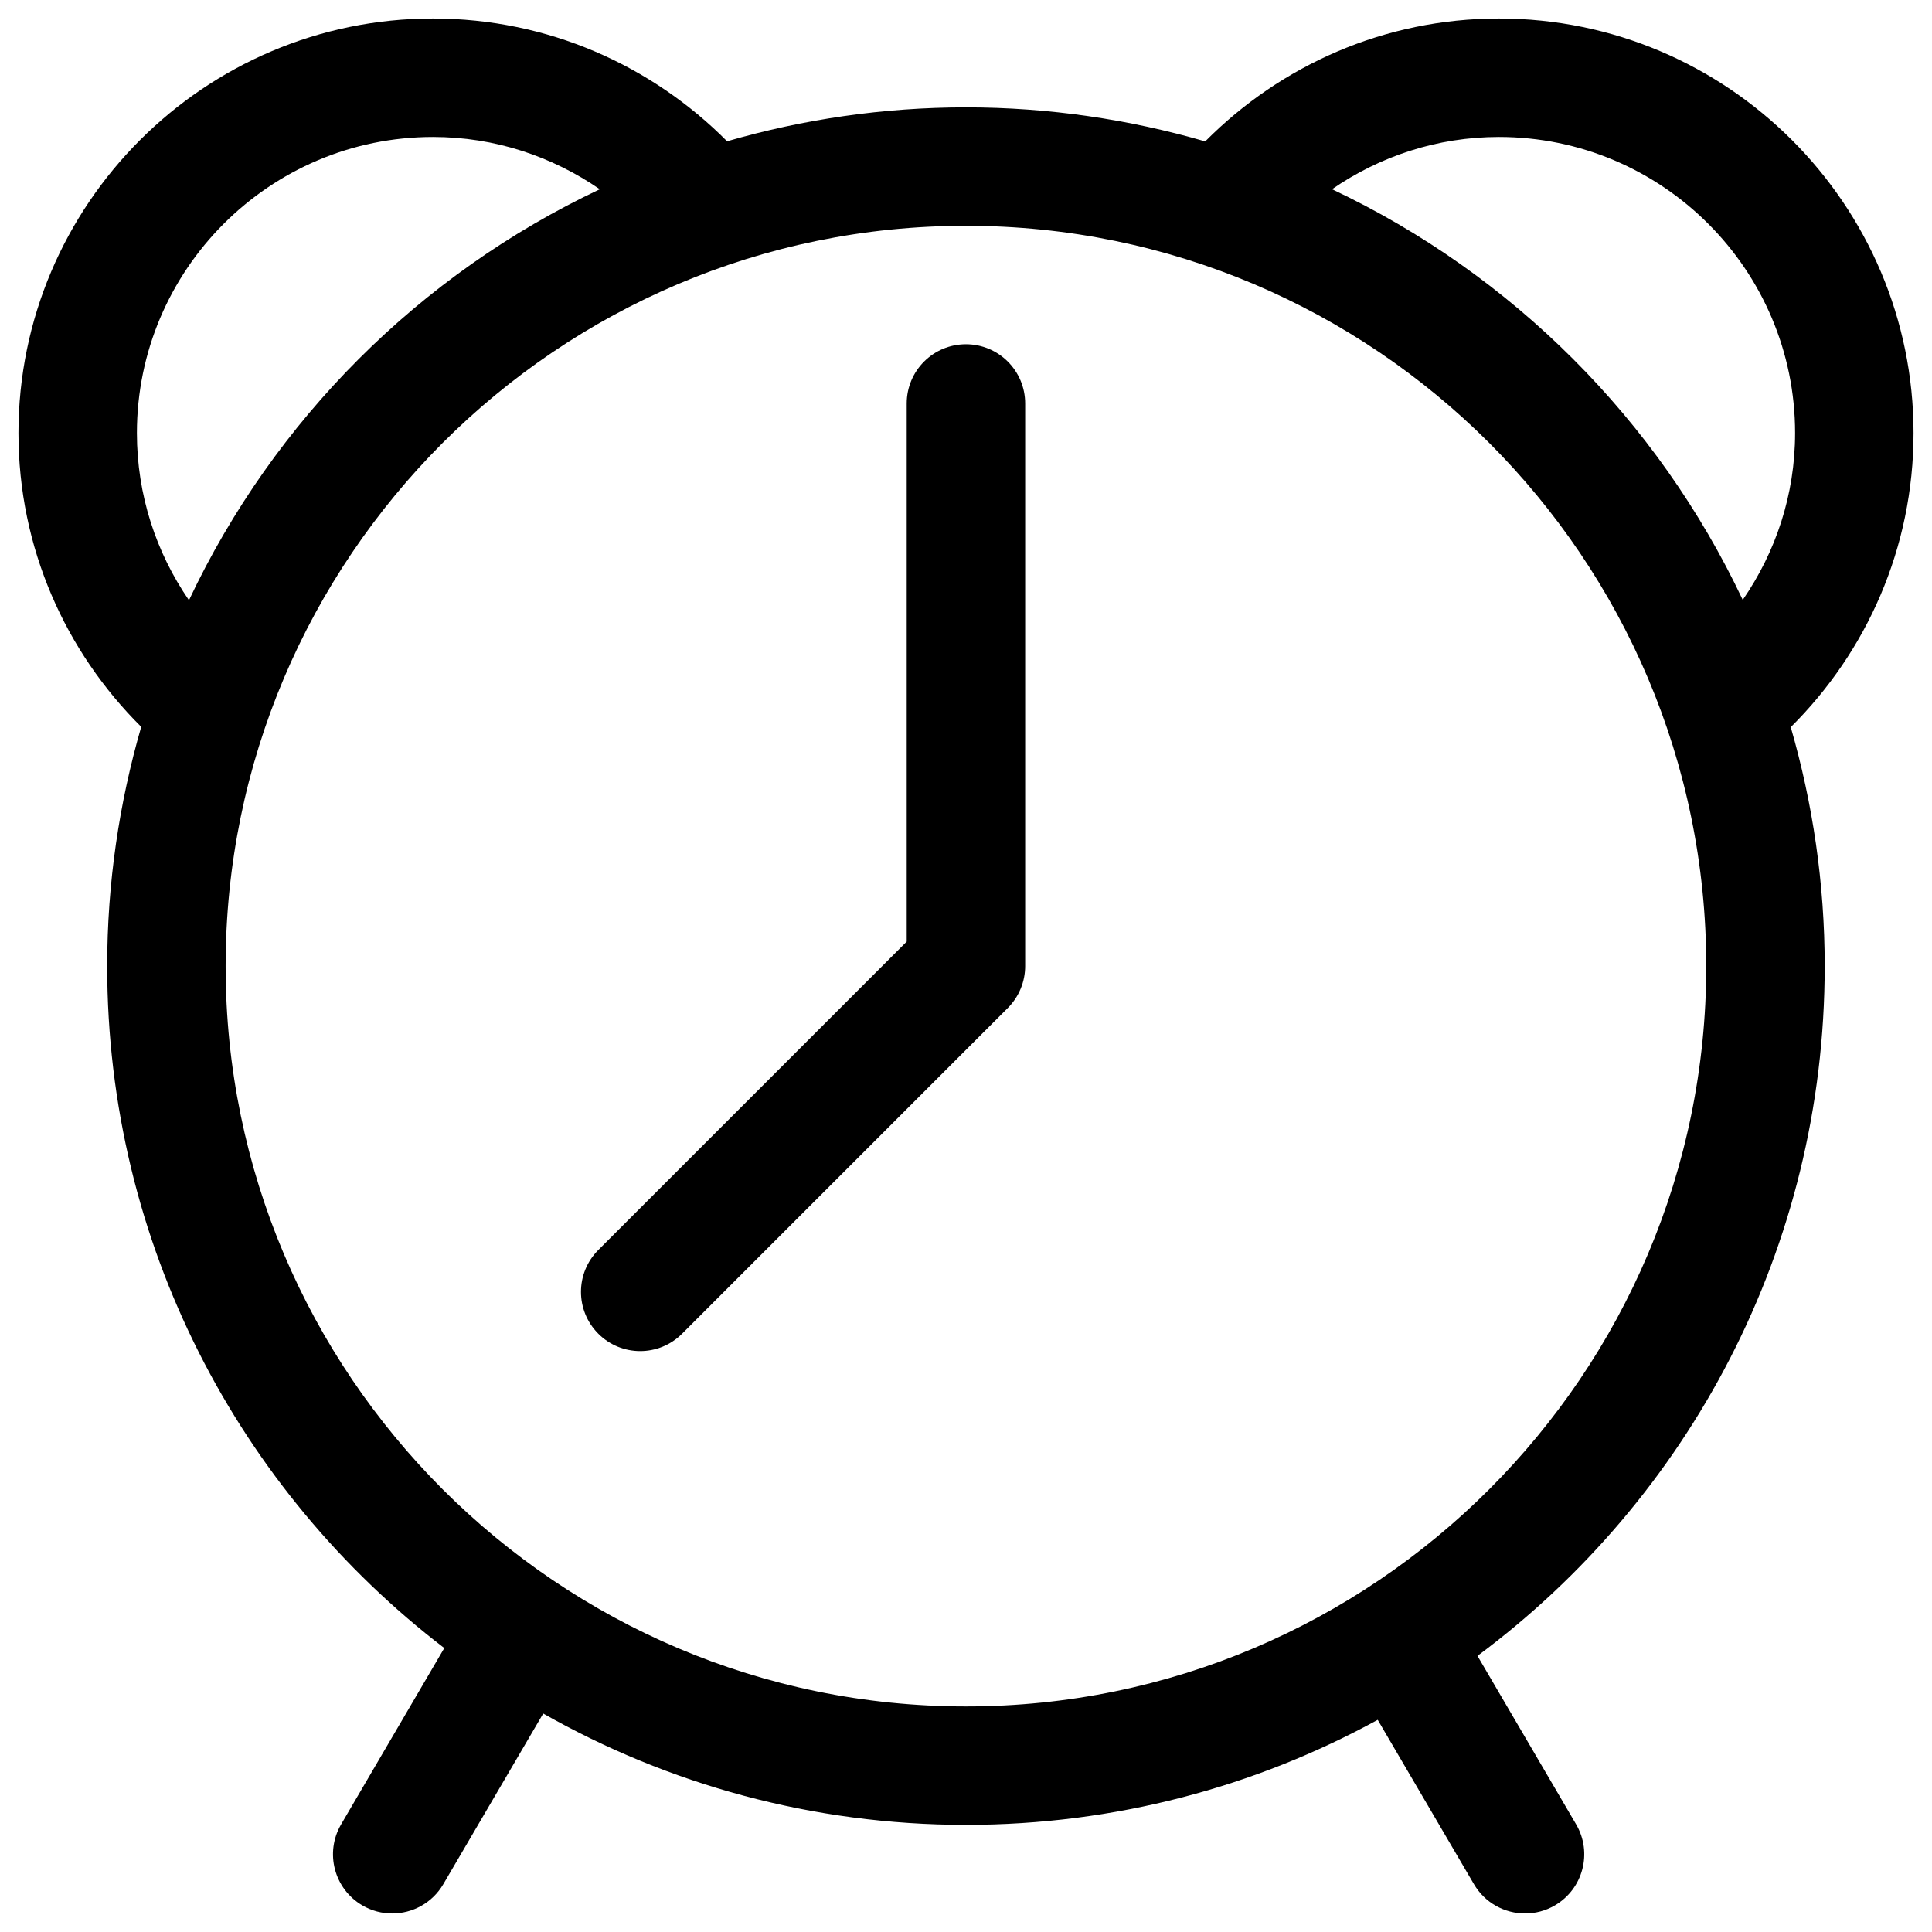
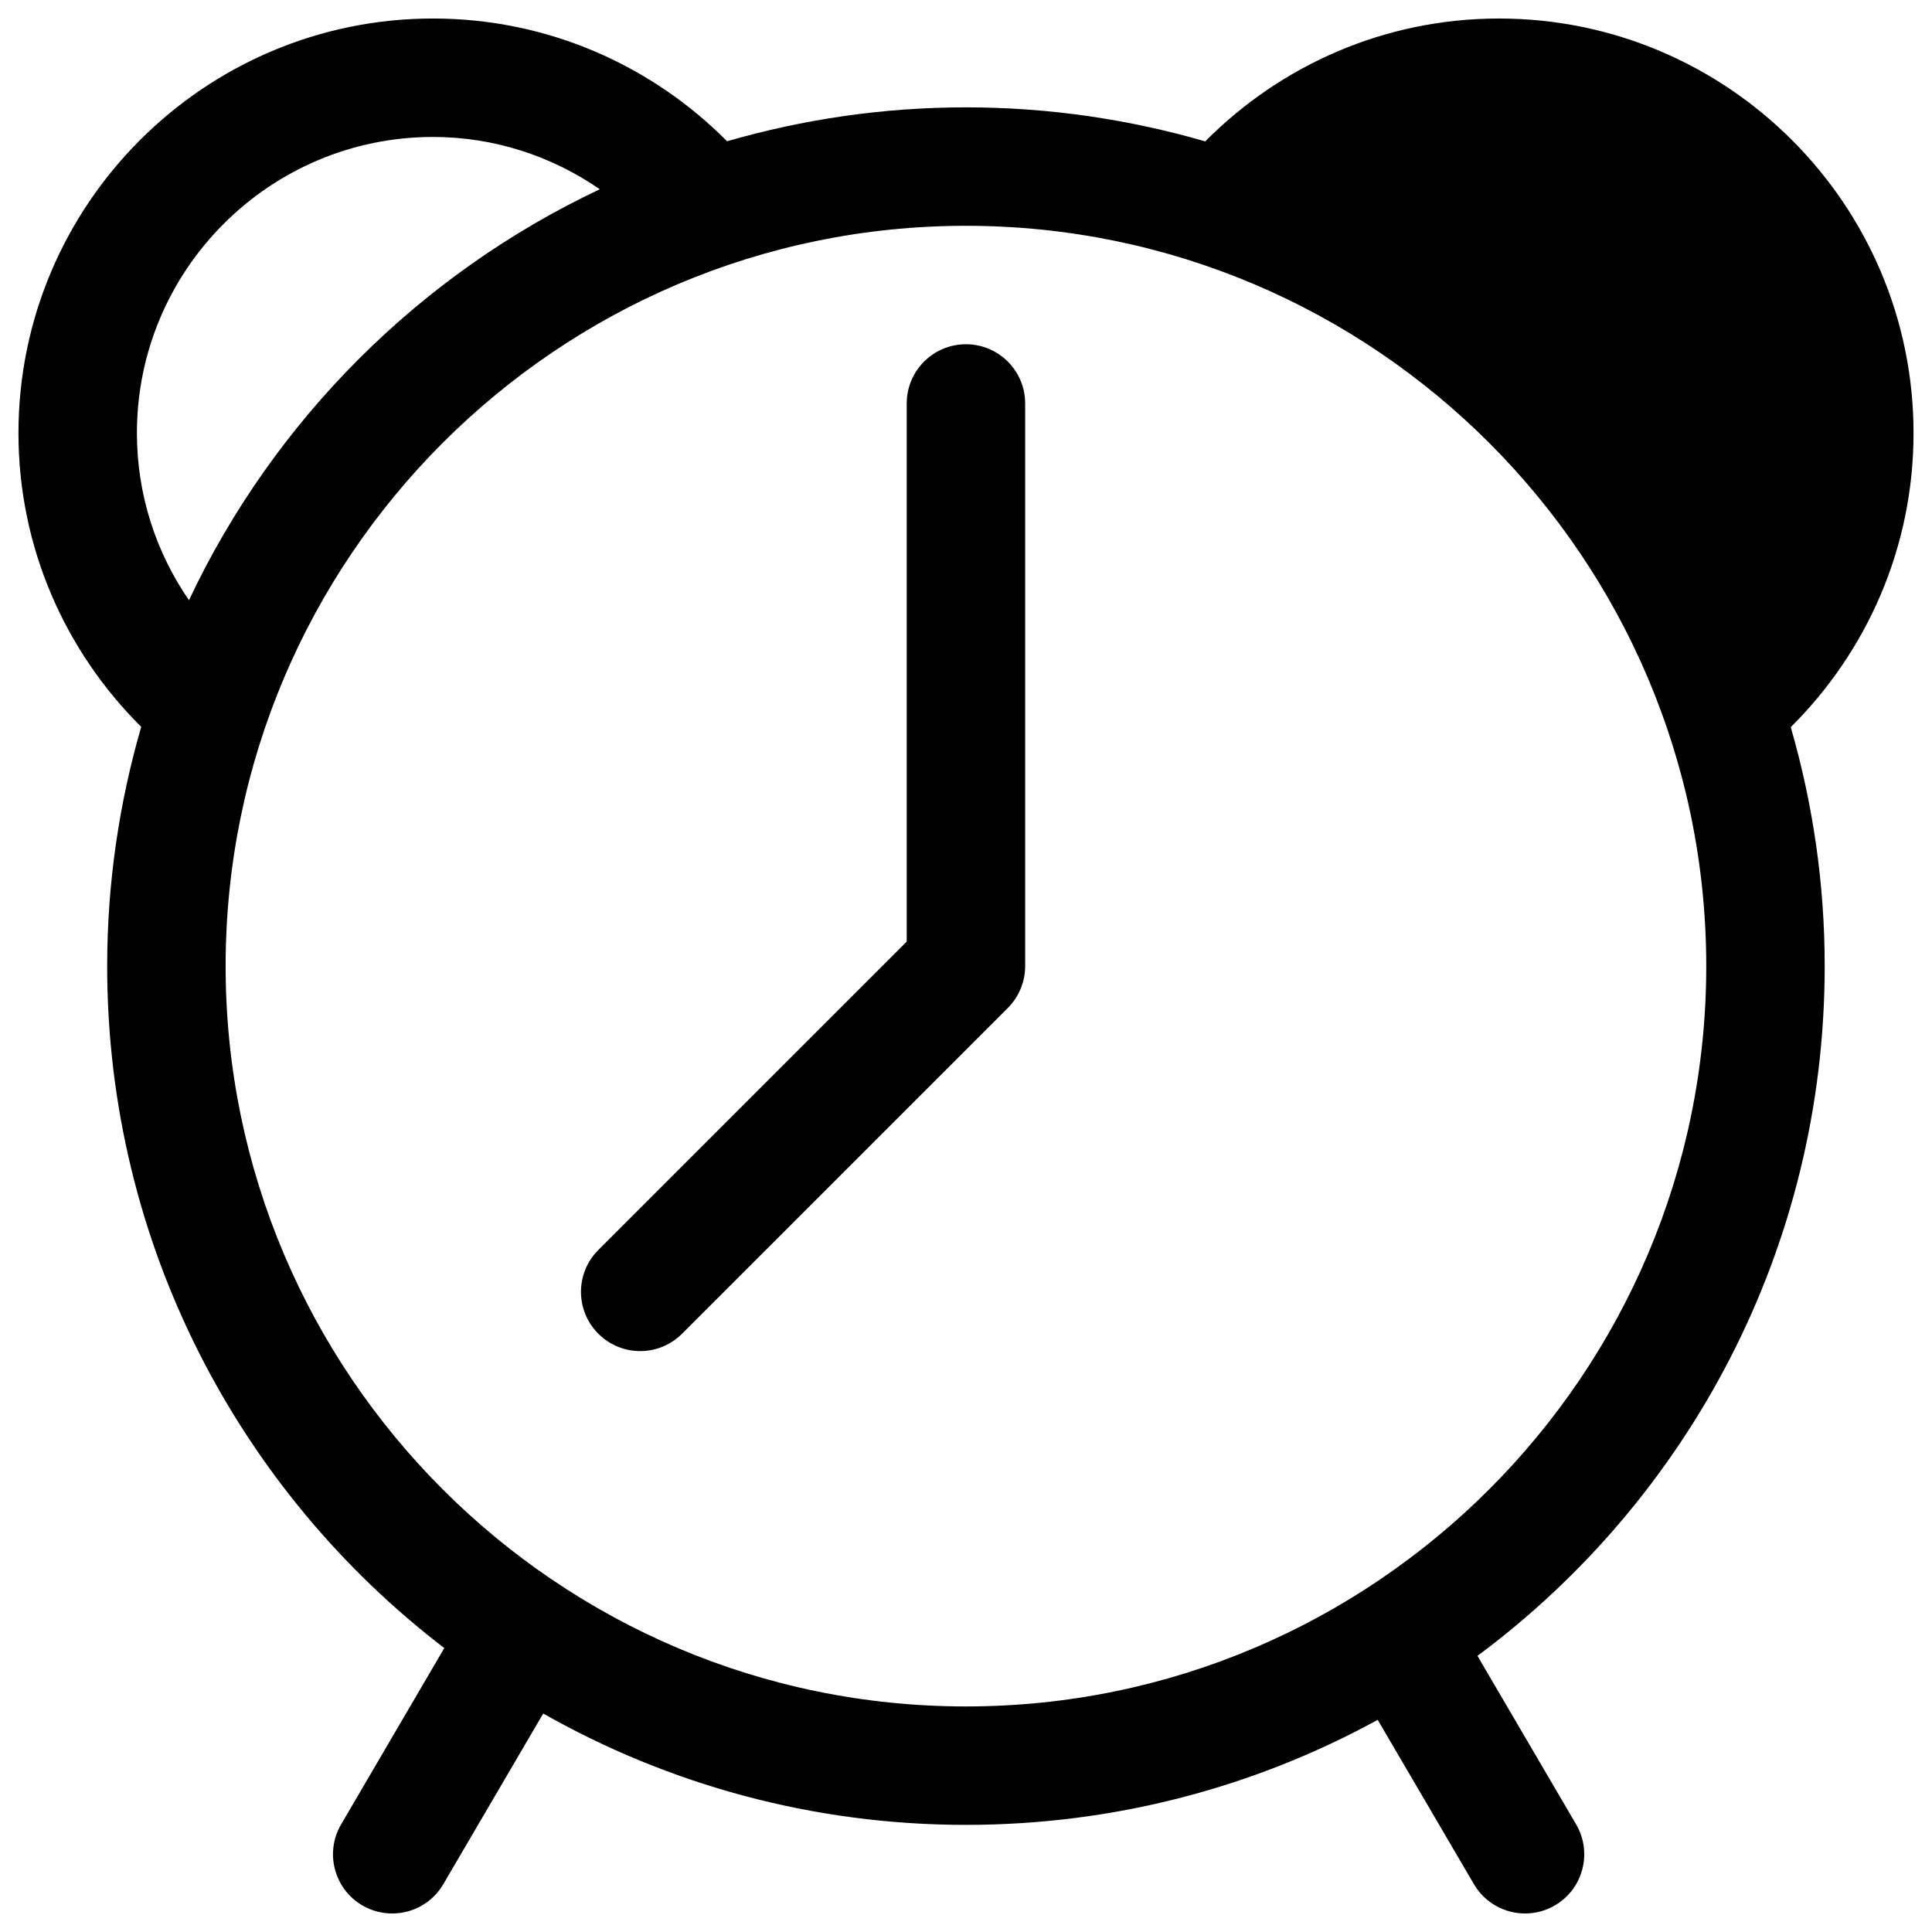
<svg xmlns="http://www.w3.org/2000/svg" viewBox="0 0 512 512">
-   <path d="M483.565 256.033c0-21.995-3.181-43.223-8.997-63.332 20.079-19.926 32.54-47.488 32.54-77.936 0-60.577-49.293-109.859-109.874-109.859-30.432 0-57.937 12.496-77.839 32.563-20.133-5.832-41.392-9.02-63.41-9.02-21.98 0-43.2 3.177-63.302 8.989-19.918-20.071-47.484-32.532-77.932-32.532-60.574-.001-109.859 49.281-109.859 109.858 0 30.432 12.476 57.949 32.532 77.859-5.832 20.14-9.02 41.399-9.02 63.409 0 73.678 35.046 139.141 89.336 180.725l-27.336 46.718c-4.384 7.48-1.87 17.09 5.609 21.473 2.499 1.457 5.227 2.146 7.917 2.146 5.395 0 10.637-2.775 13.557-7.771l26.471-45.216c33.084 18.746 71.288 29.505 112.028 29.505 39.544 0 76.721-10.101 109.122-27.835l25.498 43.545c2.919 4.997 8.162 7.771 13.557 7.771 2.69 0 5.426-.69 7.917-2.146 7.48-4.384 9.993-13.994 5.609-21.473l-26.14-44.649c55.828-41.474 92.016-107.904 92.016-182.792zm-86.331-219.737c43.276 0 78.484 35.199 78.484 78.468 0 16.431-5.181 31.612-13.871 44.212-22.531-47.706-61.141-86.308-108.847-108.832 12.605-8.675 27.802-13.848 44.234-13.848zm-360.951 78.468c0-43.269 35.199-78.468 78.468-78.468 16.423 0 31.605 5.18 44.204 13.856-47.737 22.539-86.355 61.171-108.878 108.916-8.676-12.615-13.794-27.866-13.794-44.304zm219.702 337.459c-108.181 0-196.19-88.01-196.19-196.19 0-108.185 88.009-196.194 196.19-196.194 108.18 0 196.19 88.009 196.19 196.194 0 108.18-88.01 196.19-196.19 196.19zm0-360.994c-8.668 0-15.695 7.028-15.695 15.695v142.61l-81.726 81.725c-6.131 6.131-6.131 16.063 0 22.194 3.065 3.066 7.082 4.599 11.097 4.599 4.016 0 8.031-1.533 11.096-4.599l86.324-86.324c2.943-2.943 4.599-6.943 4.599-11.096v-149.109c0-8.667-7.028-15.695-15.695-15.695z" />
+   <path d="M483.565 256.033c0-21.995-3.181-43.223-8.997-63.332 20.079-19.926 32.54-47.488 32.54-77.936 0-60.577-49.293-109.859-109.874-109.859-30.432 0-57.937 12.496-77.839 32.563-20.133-5.832-41.392-9.02-63.41-9.02-21.98 0-43.2 3.177-63.302 8.989-19.918-20.071-47.484-32.532-77.932-32.532-60.574-.001-109.859 49.281-109.859 109.858 0 30.432 12.476 57.949 32.532 77.859-5.832 20.14-9.02 41.399-9.02 63.409 0 73.678 35.046 139.141 89.336 180.725l-27.336 46.718c-4.384 7.48-1.87 17.09 5.609 21.473 2.499 1.457 5.227 2.146 7.917 2.146 5.395 0 10.637-2.775 13.557-7.771l26.471-45.216c33.084 18.746 71.288 29.505 112.028 29.505 39.544 0 76.721-10.101 109.122-27.835l25.498 43.545c2.919 4.997 8.162 7.771 13.557 7.771 2.69 0 5.426-.69 7.917-2.146 7.48-4.384 9.993-13.994 5.609-21.473l-26.14-44.649c55.828-41.474 92.016-107.904 92.016-182.792zm-86.331-219.737zm-360.951 78.468c0-43.269 35.199-78.468 78.468-78.468 16.423 0 31.605 5.18 44.204 13.856-47.737 22.539-86.355 61.171-108.878 108.916-8.676-12.615-13.794-27.866-13.794-44.304zm219.702 337.459c-108.181 0-196.19-88.01-196.19-196.19 0-108.185 88.009-196.194 196.19-196.194 108.18 0 196.19 88.009 196.19 196.194 0 108.18-88.01 196.19-196.19 196.19zm0-360.994c-8.668 0-15.695 7.028-15.695 15.695v142.61l-81.726 81.725c-6.131 6.131-6.131 16.063 0 22.194 3.065 3.066 7.082 4.599 11.097 4.599 4.016 0 8.031-1.533 11.096-4.599l86.324-86.324c2.943-2.943 4.599-6.943 4.599-11.096v-149.109c0-8.667-7.028-15.695-15.695-15.695z" />
</svg>